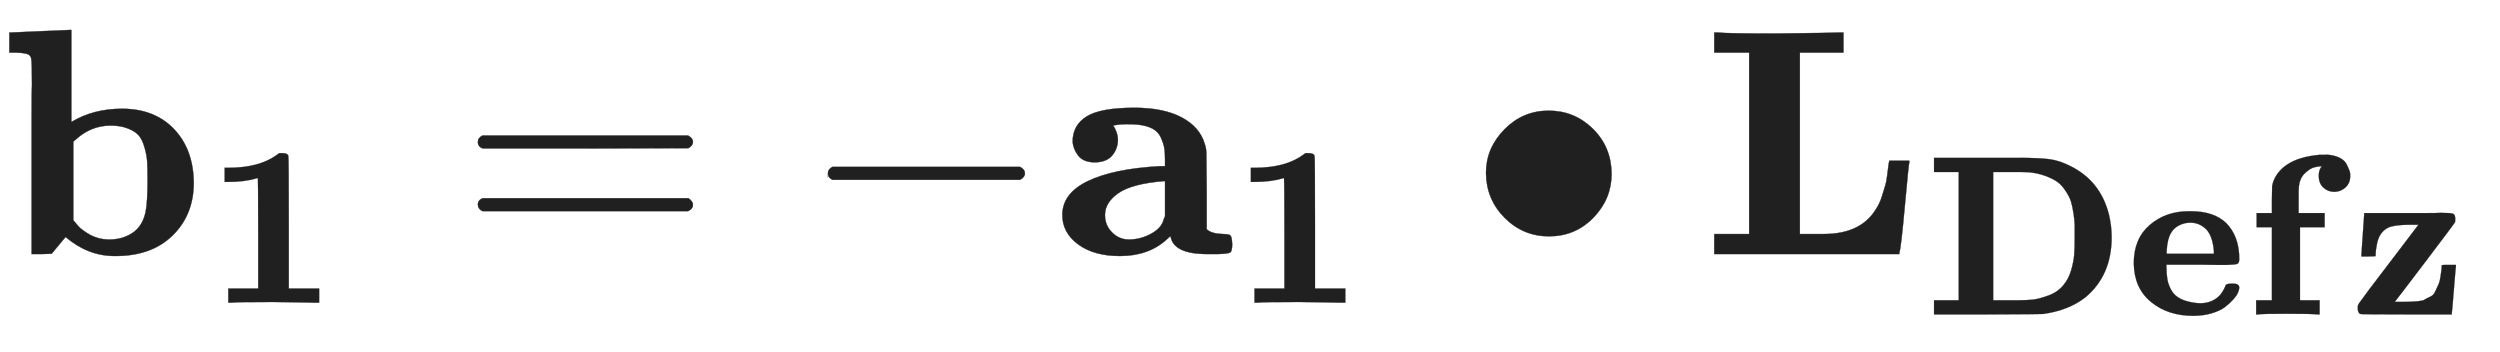
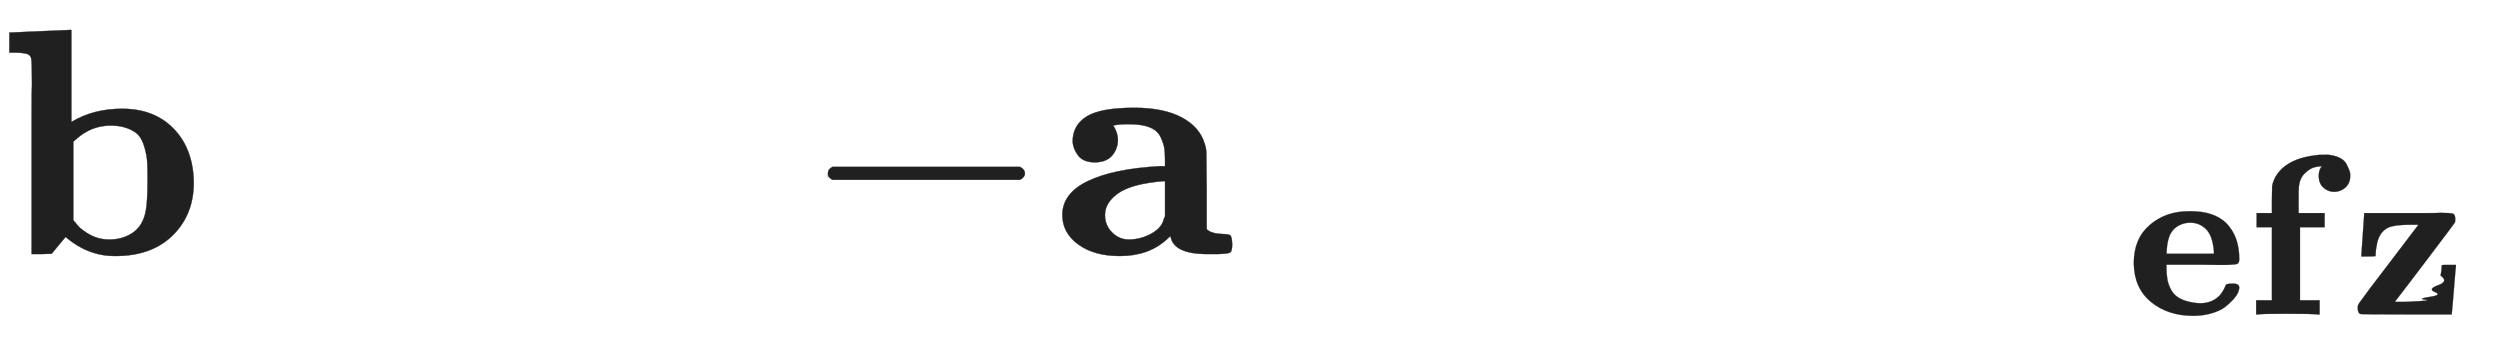
<svg xmlns="http://www.w3.org/2000/svg" xmlns:xlink="http://www.w3.org/1999/xlink" role="img" aria-hidden="true" style="vertical-align: -0.7ex;font-size: 12pt;font-family: Arial;color: #202020;" viewBox="0 -786.7 7742.3 1090.4" focusable="false" width="17.982ex" height="2.533ex">
  <defs id="MathJax_SVG_glyphs">
    <path id="MJMAINB-62" stroke-width="1" d="M 32 686 L 123 690 Q 214 694 215 694 H 221 V 409 Q 289 450 378 450 Q 479 450 539 387 T 600 221 Q 600 122 535 58 T 358 -6 H 355 Q 272 -6 203 53 L 160 1 L 129 0 H 98 V 301 Q 98 362 98 435 T 99 525 Q 99 591 97 604 T 83 620 Q 69 624 42 624 H 29 V 686 H 32 Z M 227 105 L 232 99 Q 237 93 242 87 T 258 73 T 280 59 T 306 49 T 339 45 Q 380 45 411 66 T 451 131 Q 457 160 457 230 Q 457 264 456 284 T 448 329 T 430 367 T 396 389 T 343 398 Q 282 398 235 355 L 227 348 V 105 Z" />
-     <path id="MJMAINB-31" stroke-width="1" d="M 481 0 L 294 3 Q 136 3 109 0 H 96 V 62 H 227 V 304 Q 227 546 225 546 Q 169 529 97 529 H 80 V 591 H 97 Q 231 591 308 647 L 319 655 H 333 Q 355 655 359 644 Q 361 640 361 351 V 62 H 494 V 0 H 481 Z" />
-     <path id="MJMAIN-3D" stroke-width="1" d="M 56 347 Q 56 360 70 367 H 707 Q 722 359 722 347 Q 722 336 708 328 L 390 327 H 72 Q 56 332 56 347 Z M 56 153 Q 56 168 72 173 H 708 Q 722 163 722 153 Q 722 140 707 133 H 70 Q 56 140 56 153 Z" />
    <path id="MJMAIN-2212" stroke-width="1" d="M 84 237 T 84 250 T 98 270 H 679 Q 694 262 694 250 T 679 230 H 98 Q 84 237 84 250 Z" />
    <path id="MJMAINB-61" stroke-width="1" d="M 64 349 Q 64 399 107 426 T 255 453 Q 346 453 402 423 T 473 341 Q 478 327 478 310 T 479 196 V 77 Q 493 63 529 62 Q 549 62 553 57 T 558 31 Q 558 9 552 5 T 514 0 H 497 H 481 Q 375 0 367 56 L 356 46 Q 300 -6 210 -6 Q 130 -6 81 30 T 32 121 Q 32 188 111 226 T 332 272 H 350 V 292 Q 350 313 348 327 T 337 361 T 306 391 T 248 402 T 194 399 H 189 Q 204 376 204 354 Q 204 327 187 306 T 134 284 Q 97 284 81 305 T 64 349 Z M 164 121 Q 164 89 186 67 T 238 45 Q 274 45 307 63 T 346 108 L 350 117 V 226 H 347 Q 248 218 206 189 T 164 121 Z" />
-     <path id="MJMAIN-2219" stroke-width="1" d="M 55 251 Q 55 328 112 386 T 249 444 T 386 388 T 444 249 Q 444 171 388 113 T 250 55 Q 170 55 113 112 T 55 251 Z" />
-     <path id="MJMAINB-4C" stroke-width="1" d="M 643 285 Q 641 280 629 148 T 612 4 V 0 H 39 V 62 H 147 V 624 H 39 V 686 H 51 Q 75 683 228 683 Q 415 685 425 686 H 439 V 624 H 304 V 62 H 352 H 378 Q 492 62 539 138 Q 551 156 558 178 T 569 214 T 576 255 T 581 289 H 643 V 285 Z" />
-     <path id="MJMAINB-44" stroke-width="1" d="M 39 624 V 686 H 270 H 310 H 408 Q 500 686 545 680 T 638 649 Q 768 584 805 438 Q 817 388 817 338 Q 817 171 702 75 Q 628 17 515 2 Q 504 1 270 0 H 39 V 62 H 147 V 624 H 39 Z M 655 337 Q 655 370 655 390 T 650 442 T 639 494 T 616 540 T 580 580 T 526 607 T 451 623 Q 443 624 368 624 H 298 V 62 H 377 H 387 H 407 Q 445 62 472 65 T 540 83 T 606 129 Q 629 156 640 195 T 653 262 T 655 337 Z" />
    <path id="MJMAINB-65" stroke-width="1" d="M 32 225 Q 32 332 102 392 T 272 452 H 283 Q 382 452 436 401 Q 494 343 494 243 Q 494 226 486 222 T 440 217 Q 431 217 394 217 T 327 218 H 175 V 209 Q 175 177 179 154 T 196 107 T 236 69 T 306 50 Q 312 49 323 49 Q 376 49 410 85 Q 421 99 427 111 T 434 127 T 442 133 T 463 135 H 468 Q 494 135 494 117 Q 494 110 489 97 T 468 66 T 431 32 T 373 5 T 292 -6 Q 181 -6 107 55 T 32 225 Z M 383 276 Q 377 346 348 374 T 280 402 Q 253 402 230 390 T 195 357 Q 179 331 176 279 V 266 H 383 V 276 Z" />
    <path id="MJMAINB-66" stroke-width="1" d="M 308 0 Q 290 3 172 3 Q 58 3 49 0 H 40 V 62 H 109 V 382 H 42 V 444 H 109 V 503 L 110 562 L 112 572 Q 127 625 178 658 T 316 699 Q 318 699 330 699 T 348 700 Q 381 698 404 687 T 436 658 T 449 629 T 452 606 Q 452 576 432 557 T 383 537 Q 355 537 335 555 T 314 605 Q 314 635 328 649 H 325 Q 311 649 293 644 T 253 618 T 227 560 Q 226 555 226 498 V 444 H 340 V 382 H 232 V 62 H 318 V 0 H 308 Z" />
-     <path id="MJMAINB-7A" stroke-width="1" d="M 48 262 Q 48 264 54 349 T 60 436 V 444 H 252 Q 289 444 336 444 T 394 445 Q 441 445 450 441 T 459 418 Q 459 406 458 404 Q 456 399 327 229 T 194 55 H 237 Q 260 56 268 56 T 297 58 T 325 65 T 348 77 T 370 98 T 384 128 T 395 170 Q 400 197 400 216 Q 400 217 431 217 H 462 V 211 Q 461 208 453 108 T 444 6 V 0 H 245 Q 46 0 43 2 Q 32 7 32 28 V 33 Q 32 41 40 52 T 84 112 Q 129 170 164 217 L 298 393 H 256 Q 189 392 165 380 Q 124 360 115 303 Q 110 280 110 256 Q 110 254 79 254 H 48 V 262 Z" />
+     <path id="MJMAINB-7A" stroke-width="1" d="M 48 262 Q 48 264 54 349 T 60 436 V 444 H 252 Q 289 444 336 444 T 394 445 Q 441 445 450 441 T 459 418 Q 459 406 458 404 Q 456 399 327 229 T 194 55 H 237 T 297 58 T 325 65 T 348 77 T 370 98 T 384 128 T 395 170 Q 400 197 400 216 Q 400 217 431 217 H 462 V 211 Q 461 208 453 108 T 444 6 V 0 H 245 Q 46 0 43 2 Q 32 7 32 28 V 33 Q 32 41 40 52 T 84 112 Q 129 170 164 217 L 298 393 H 256 Q 189 392 165 380 Q 124 360 115 303 Q 110 280 110 256 Q 110 254 79 254 H 48 V 262 Z" />
  </defs>
  <g fill="currentColor" stroke="currentColor" stroke-width="0" transform="matrix(1 0 0 -1 0 0)">
    <use x="0" y="0" xlink:href="#MJMAINB-62" />
    <use transform="scale(0.707)" x="904" y="-213" xlink:href="#MJMAINB-31" />
    <use x="1424" y="0" xlink:href="#MJMAIN-3D" />
    <use x="2480" y="0" xlink:href="#MJMAIN-2212" />
    <g transform="translate(3258)">
      <use x="0" y="0" xlink:href="#MJMAINB-61" />
      <use transform="scale(0.707)" x="791" y="-213" xlink:href="#MJMAINB-31" />
    </g>
    <use x="4547" y="0" xlink:href="#MJMAIN-2219" />
    <use x="5270" y="0" xlink:href="#MJMAINB-4C" />
    <g transform="translate(5962 -187)">
      <use transform="scale(0.707)" x="0" y="0" xlink:href="#MJMAINB-44" />
      <use transform="scale(0.707)" x="882" y="0" xlink:href="#MJMAINB-65" />
      <use transform="scale(0.707)" x="1410" y="0" xlink:href="#MJMAINB-66" />
      <use transform="scale(0.707)" x="1863" y="0" xlink:href="#MJMAINB-7A" />
    </g>
  </g>
</svg>